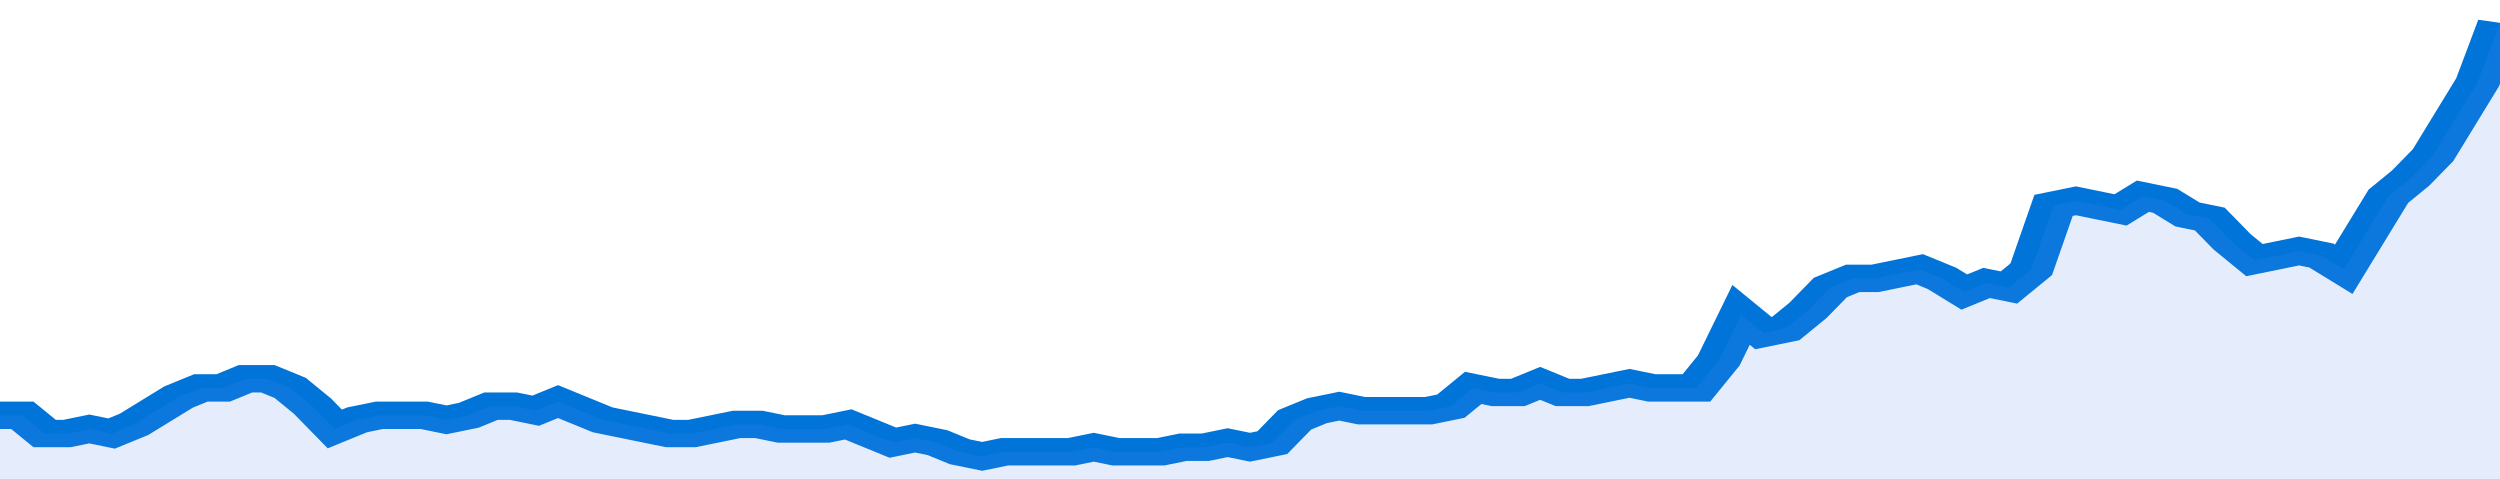
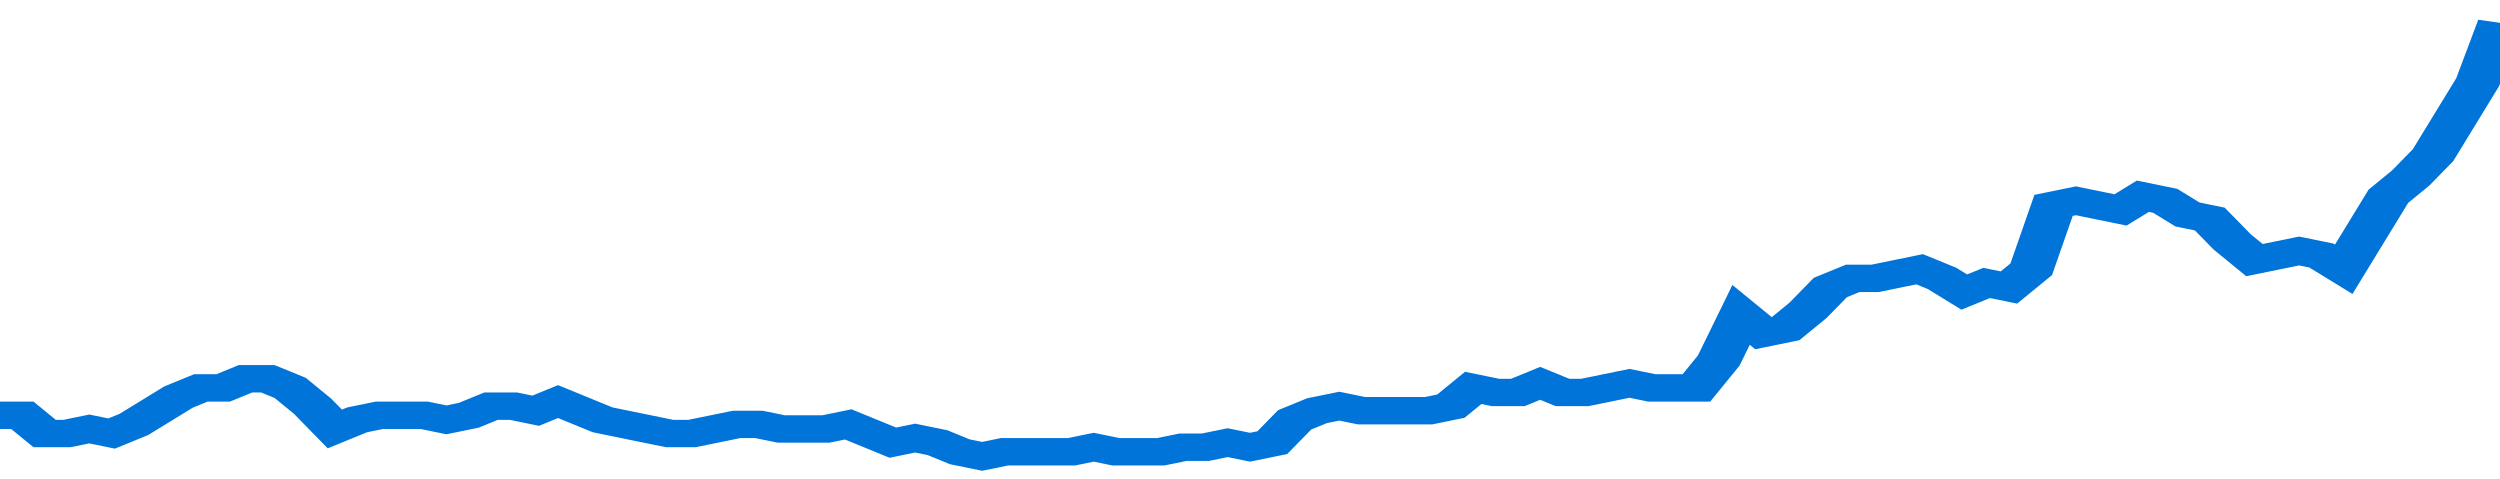
<svg xmlns="http://www.w3.org/2000/svg" viewBox="0 0 336 105" width="120" height="23" preserveAspectRatio="none">
  <polyline fill="none" stroke="#0074d9" stroke-width="6" points="0, 91 3, 91 6, 95 9, 95 12, 94 15, 95 18, 93 21, 90 24, 87 27, 85 30, 85 33, 83 36, 83 39, 85 42, 89 45, 94 48, 92 51, 91 54, 91 57, 91 60, 92 63, 91 66, 89 69, 89 72, 90 75, 88 78, 90 81, 92 84, 93 87, 94 90, 95 93, 95 96, 94 99, 93 102, 93 105, 94 108, 94 111, 94 114, 93 117, 95 120, 97 123, 96 126, 97 129, 99 132, 100 135, 99 138, 99 141, 99 144, 99 147, 98 150, 99 153, 99 156, 99 159, 98 162, 98 165, 97 168, 98 171, 97 174, 92 177, 90 180, 89 183, 90 186, 90 189, 90 192, 90 195, 89 198, 85 201, 86 204, 86 207, 84 210, 86 213, 86 216, 85 219, 84 222, 85 225, 85 228, 85 231, 79 234, 69 237, 73 240, 72 243, 68 246, 63 249, 61 252, 61 255, 60 258, 59 261, 61 264, 64 267, 62 270, 63 273, 59 276, 45 279, 44 282, 45 285, 46 288, 43 291, 44 294, 47 297, 48 300, 53 303, 57 306, 56 309, 55 312, 56 315, 59 318, 51 321, 43 324, 39 327, 34 330, 26 333, 18 336, 5 336, 5 "> </polyline>
-   <polygon fill="#5085ec" opacity="0.15" points="0, 105 0, 91 3, 91 6, 95 9, 95 12, 94 15, 95 18, 93 21, 90 24, 87 27, 85 30, 85 33, 83 36, 83 39, 85 42, 89 45, 94 48, 92 51, 91 54, 91 57, 91 60, 92 63, 91 66, 89 69, 89 72, 90 75, 88 78, 90 81, 92 84, 93 87, 94 90, 95 93, 95 96, 94 99, 93 102, 93 105, 94 108, 94 111, 94 114, 93 117, 95 120, 97 123, 96 126, 97 129, 99 132, 100 135, 99 138, 99 141, 99 144, 99 147, 98 150, 99 153, 99 156, 99 159, 98 162, 98 165, 97 168, 98 171, 97 174, 92 177, 90 180, 89 183, 90 186, 90 189, 90 192, 90 195, 89 198, 85 201, 86 204, 86 207, 84 210, 86 213, 86 216, 85 219, 84 222, 85 225, 85 228, 85 231, 79 234, 69 237, 73 240, 72 243, 68 246, 63 249, 61 252, 61 255, 60 258, 59 261, 61 264, 64 267, 62 270, 63 273, 59 276, 45 279, 44 282, 45 285, 46 288, 43 291, 44 294, 47 297, 48 300, 53 303, 57 306, 56 309, 55 312, 56 315, 59 318, 51 321, 43 324, 39 327, 34 330, 26 333, 18 336, 5 336, 105 " />
</svg>